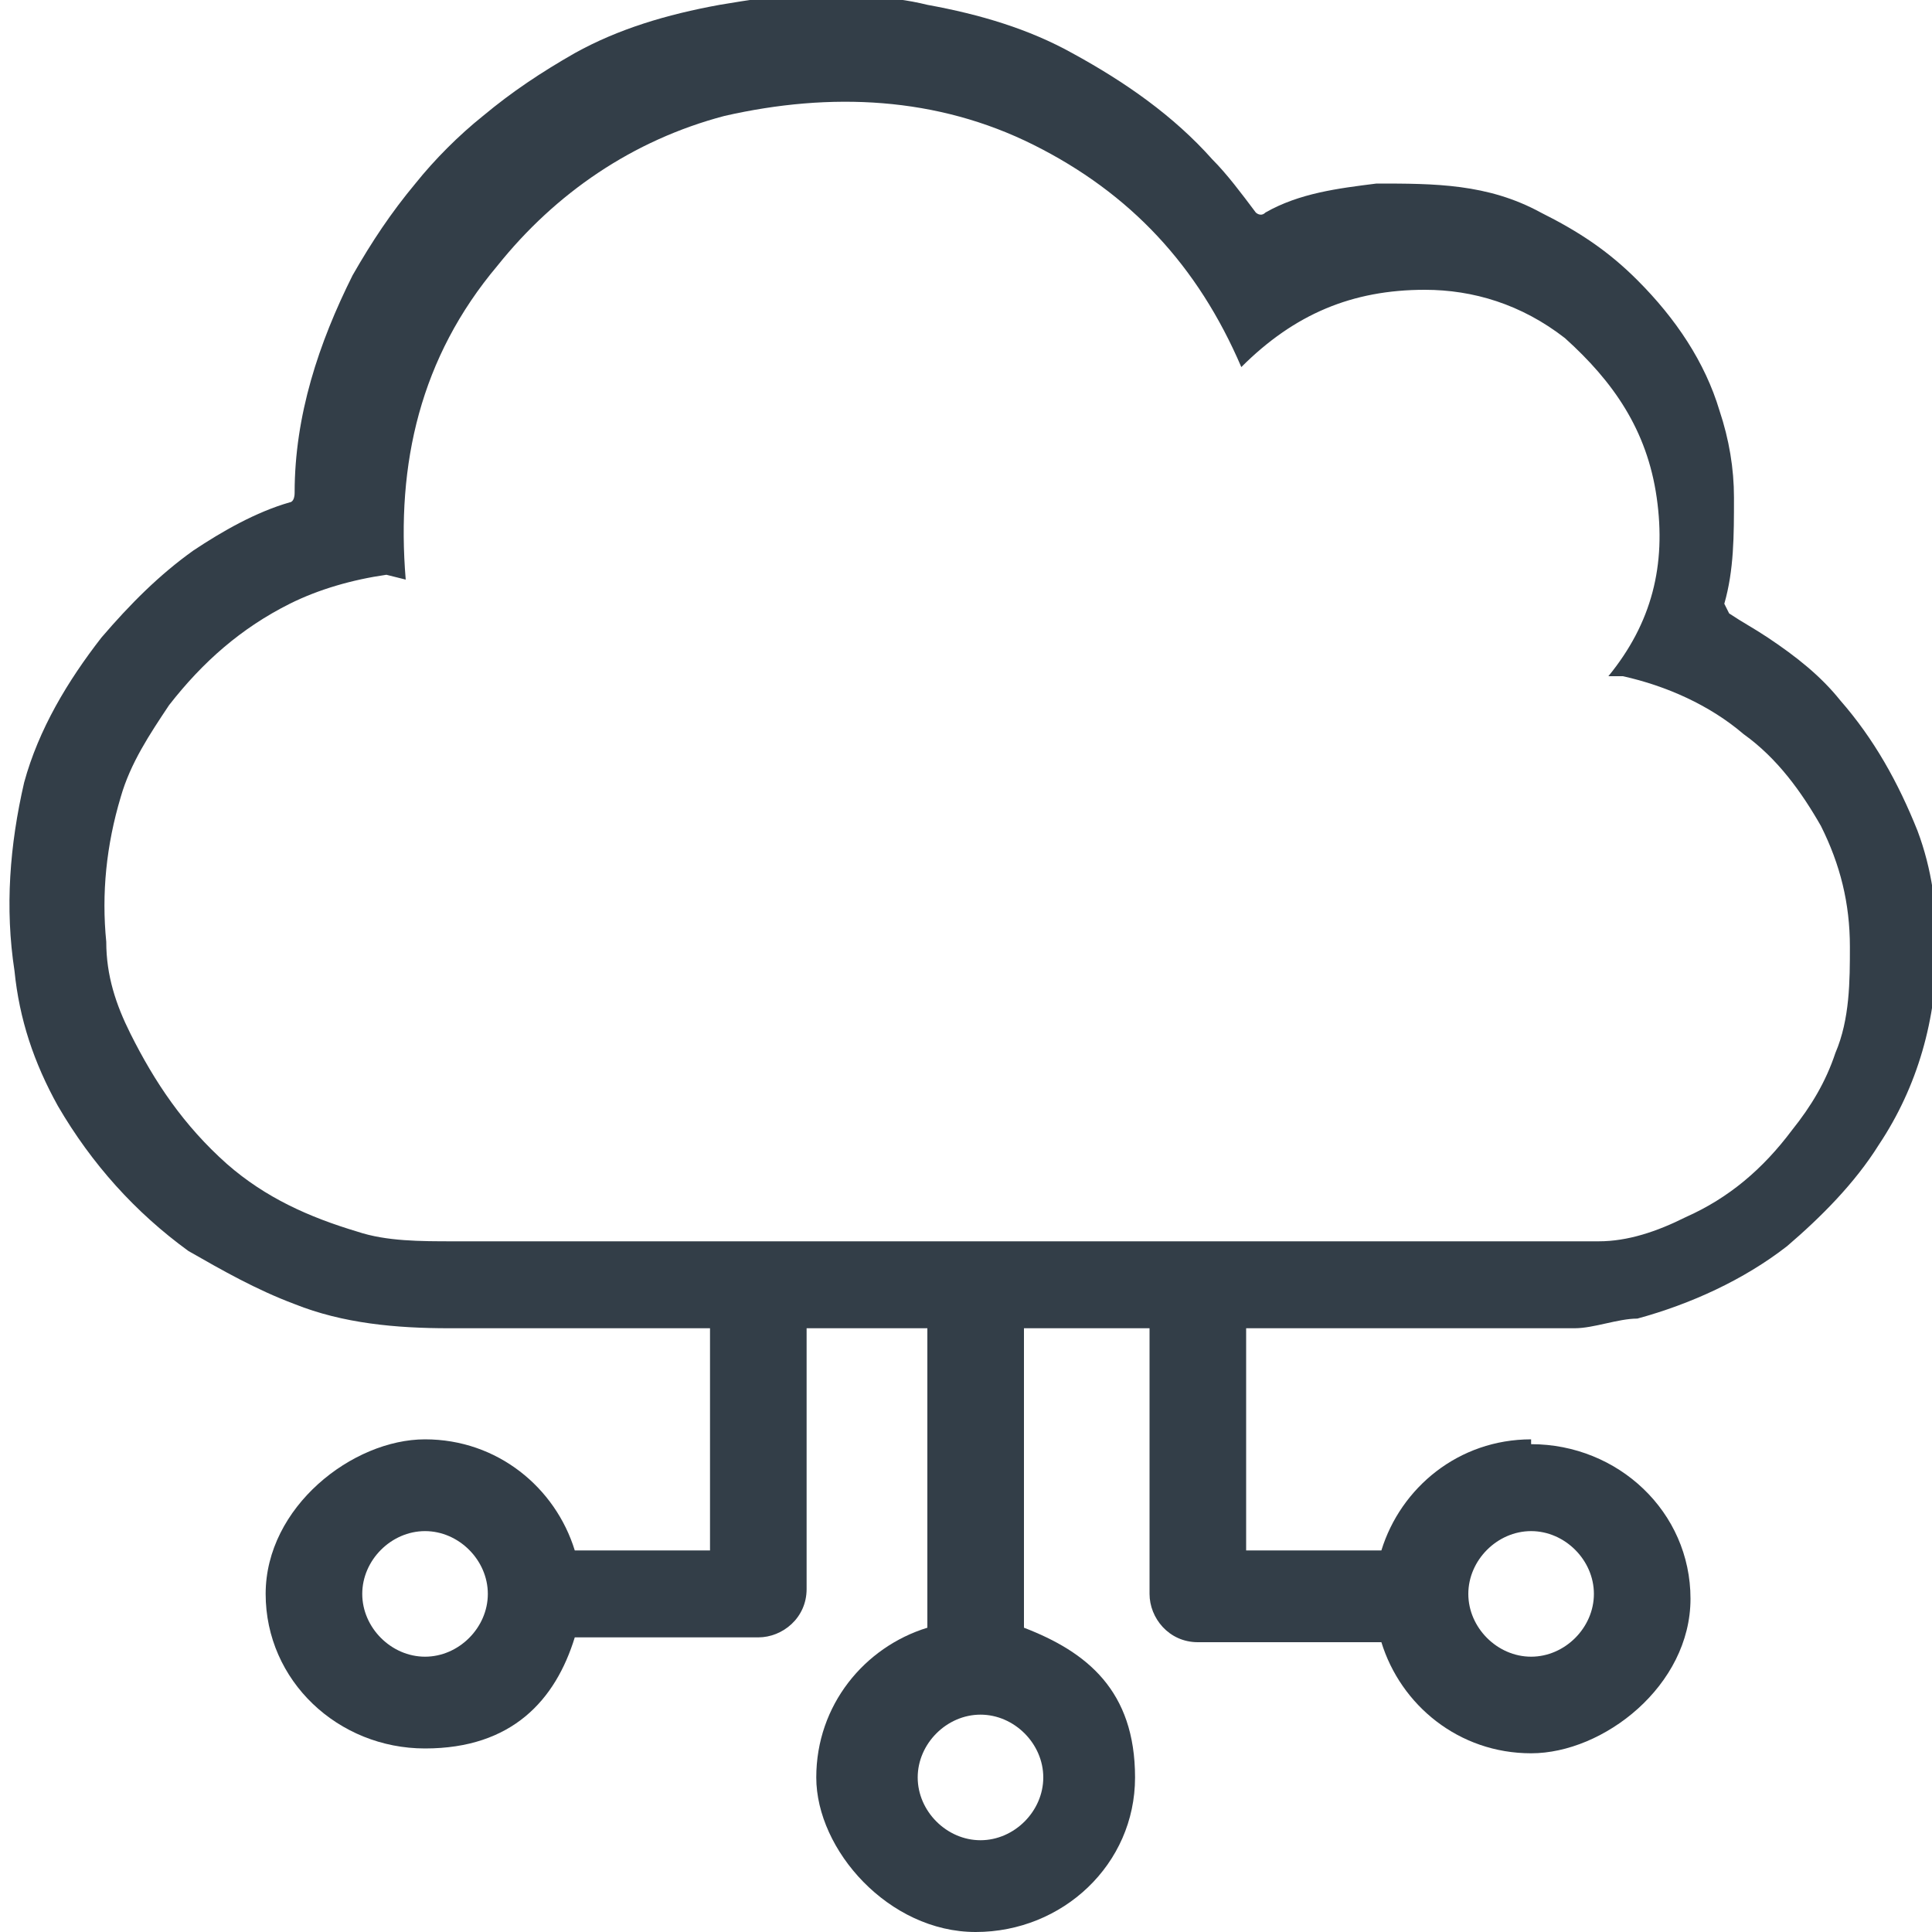
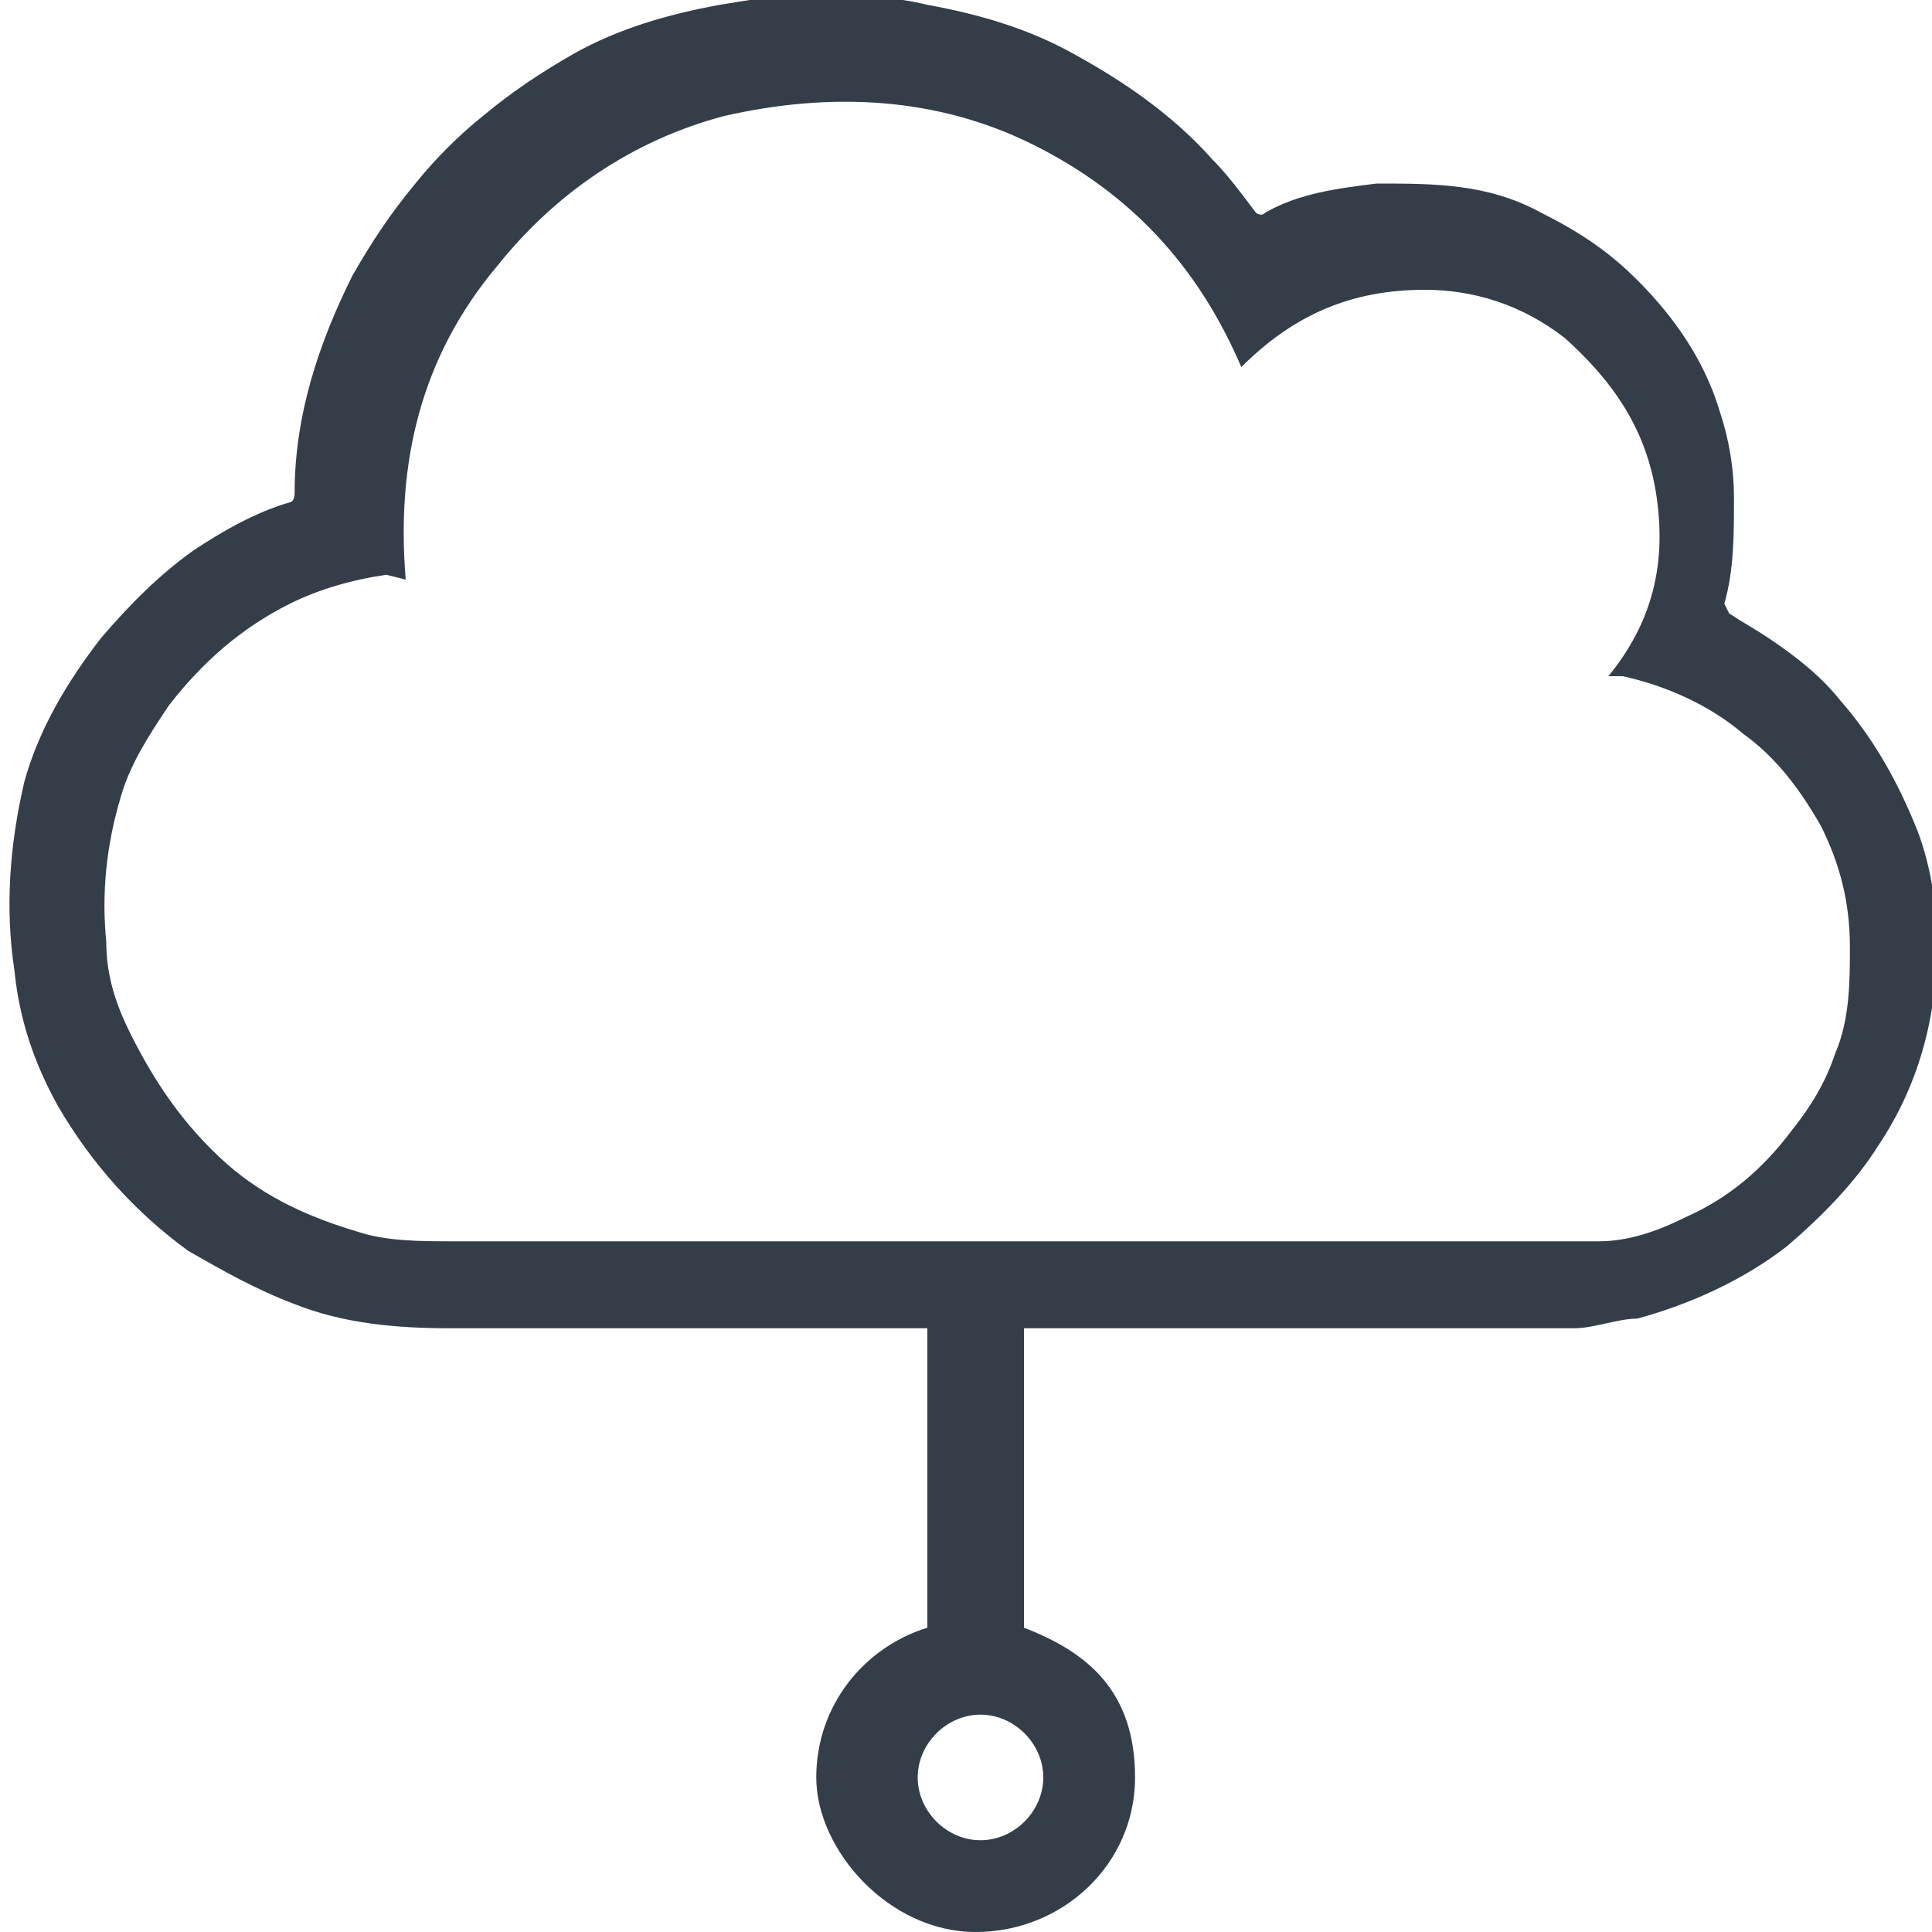
<svg xmlns="http://www.w3.org/2000/svg" width=".6in" height=".6in" version="1.1" viewBox="0 0 40 40">
  <defs>
    <style>
      .cls-1 {
        fill: #333e48;
      }
    </style>
  </defs>
  <g>
    <g id="Layer_1">
      <g>
        <path class="cls-1" d="M21.2,33.7v-6.7c0-.5-.4-1-1-1s-1,.4-1,1v6.7c-1.3.4-2.3,1.6-2.3,3.1s1.5,3.2,3.3,3.2,3.3-1.4,3.3-3.2-1-2.6-2.3-3.1ZM20.3,38.1c-.7,0-1.3-.6-1.3-1.3s.6-1.3,1.3-1.3,1.3.6,1.3,1.3-.6,1.3-1.3,1.3Z" />
-         <path class="cls-1" d="M31.7,29.8c-1.5,0-2.7,1-3.1,2.3h-2.8v-5.1c0-.5-.4-1-1-1s-1,.4-1,1v6c0,.5.4,1,1,1h3.8c.4,1.3,1.6,2.3,3.1,2.3s3.3-1.4,3.3-3.2-1.5-3.2-3.3-3.2ZM31.7,34.3c-.7,0-1.3-.6-1.3-1.3,0,0,0,0,0,0s0,0,0,0c0-.7.6-1.3,1.3-1.3s1.3.6,1.3,1.3-.6,1.3-1.3,1.3Z" />
-         <path class="cls-1" d="M15.7,26c-.5,0-1,.4-1,1v5.1h-2.8c-.4-1.3-1.6-2.3-3.1-2.3s-3.3,1.4-3.3,3.2,1.5,3.2,3.3,3.2,2.7-1,3.1-2.3h3.8c.5,0,1-.4,1-1v-6c0-.5-.4-1-1-1ZM8.8,34.3c-.7,0-1.3-.6-1.3-1.3s.6-1.3,1.3-1.3,1.3.6,1.3,1.3-.6,1.3-1.3,1.3Z" />
      </g>
      <path class="cls-1" d="M35.8,12.7c.3.2.5.3.8.5.6.4,1.1.8,1.5,1.3.7.8,1.2,1.7,1.6,2.7.3.8.4,1.6.4,2.4,0,1.5-.4,2.9-1.2,4.1-.5.8-1.2,1.5-1.9,2.1-.9.7-2,1.2-3.1,1.5-.4,0-.9.2-1.3.2-2.1,0-4.2,0-6.3,0-5.7,0-11.3,0-17,0-1.1,0-2.2-.1-3.2-.5-.8-.3-1.5-.7-2.2-1.1-1.1-.8-2-1.8-2.7-3-.5-.9-.8-1.8-.9-2.8-.2-1.3-.1-2.6.2-3.9.3-1.1.9-2.1,1.6-3,.6-.7,1.2-1.3,1.9-1.8.6-.4,1.3-.8,2-1,0,0,.1,0,.1-.2,0-1.6.5-3.1,1.2-4.5.4-.7.8-1.3,1.3-1.9.4-.5.9-1,1.4-1.4.6-.5,1.2-.9,1.9-1.3.9-.5,1.9-.8,3-1,.6-.1,1.2-.2,1.8-.2.8,0,1.7,0,2.5.2,1.1.2,2.1.5,3,1,1.1.6,2.1,1.3,2.9,2.2.3.3.6.7.9,1.1,0,0,.1.1.2,0,.7-.4,1.5-.5,2.3-.6,1.2,0,2.3,0,3.4.6.8.4,1.4.8,2,1.4.8.8,1.4,1.7,1.7,2.7.2.6.3,1.2.3,1.8,0,.8,0,1.5-.2,2.2,0,0,0,0,0,0ZM8,11.9s0,0,0,0c-.7.1-1.4.3-2,.6-1,.5-1.8,1.2-2.5,2.1-.4.6-.8,1.2-1,1.9-.3,1-.4,2-.3,3,0,.7.2,1.3.5,1.9.5,1,1.1,1.9,2,2.7.8.7,1.7,1.1,2.7,1.4.6.2,1.3.2,2,.2,7.5,0,15,0,22.5,0,.4,0,.8,0,1.2,0,.6,0,1.2-.2,1.8-.5.9-.4,1.6-1,2.2-1.8.4-.5.7-1,.9-1.6.3-.7.3-1.5.3-2.2,0-.9-.2-1.7-.6-2.5-.4-.7-.9-1.4-1.6-1.9-.7-.6-1.6-1-2.5-1.2-.1,0-.2,0-.3,0,.9-1.1,1.2-2.3,1-3.7-.2-1.4-.9-2.4-1.9-3.3-.9-.7-1.9-1-2.9-1-1.5,0-2.7.5-3.8,1.6-.9-2.1-2.3-3.6-4.3-4.6-2-1-4.2-1.1-6.4-.6-1.9.5-3.5,1.6-4.7,3.1-1.6,1.9-2.1,4.1-1.9,6.5Z" />
    </g>
  </g>
</svg>